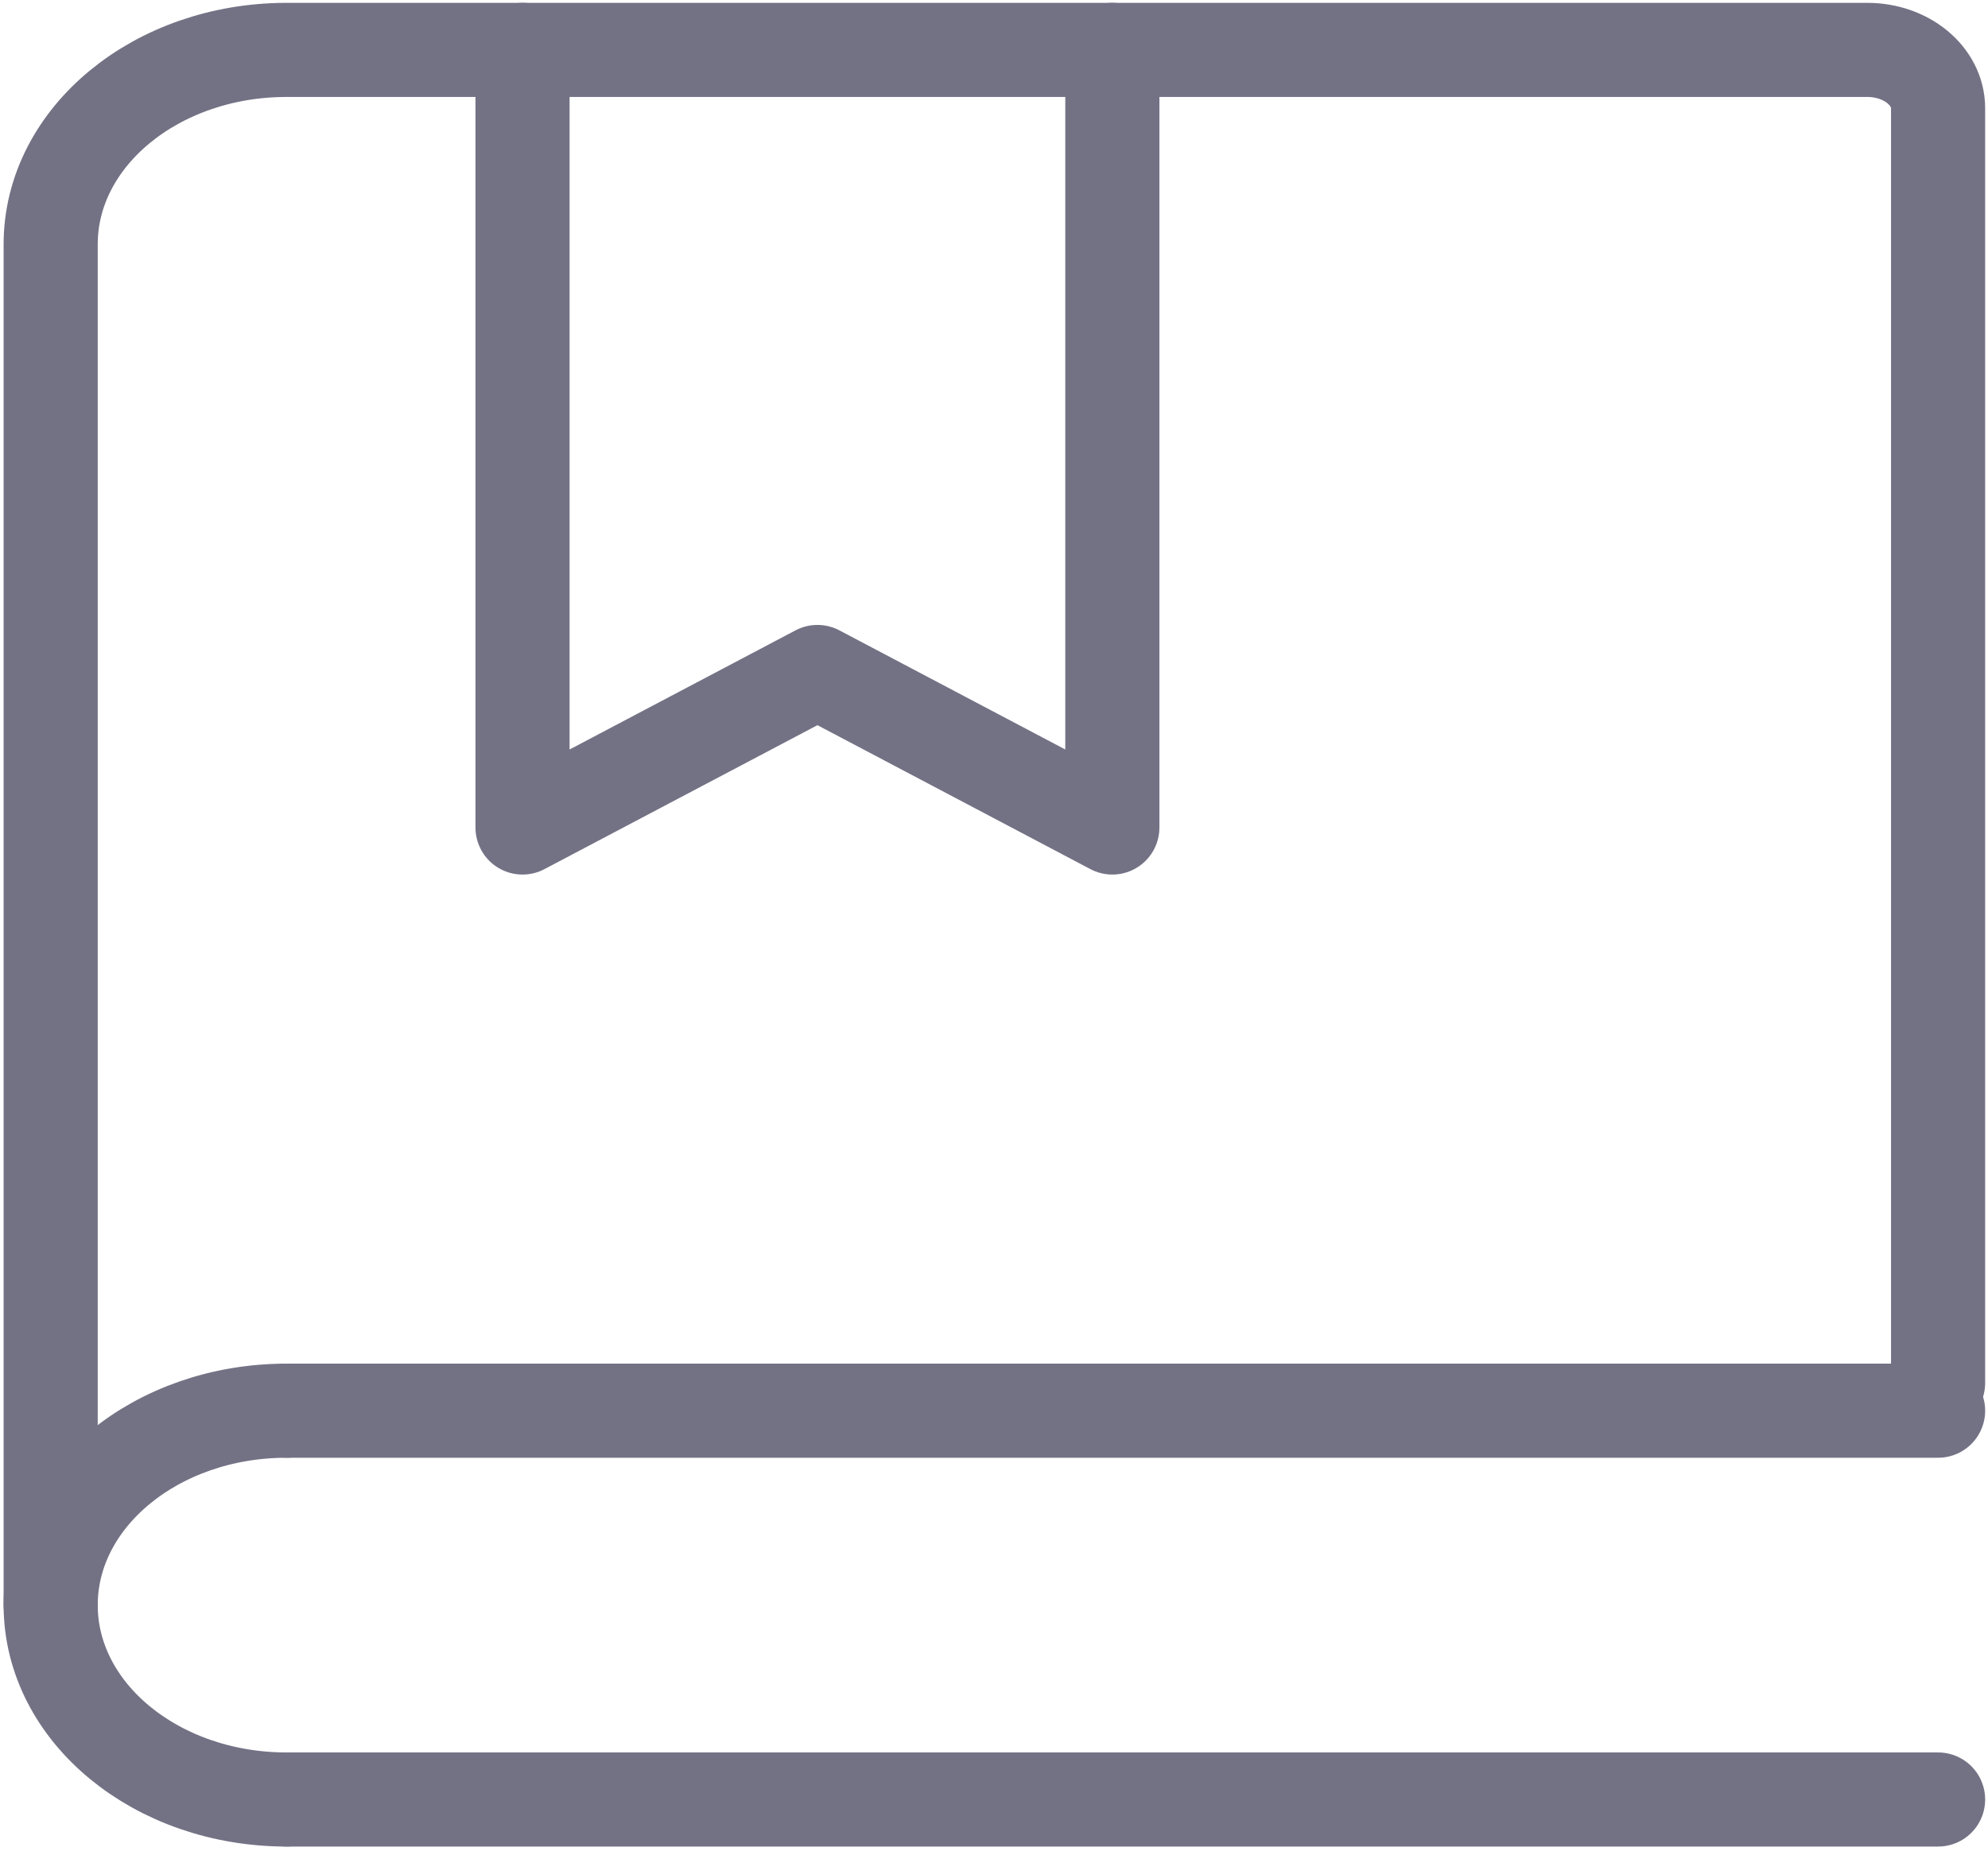
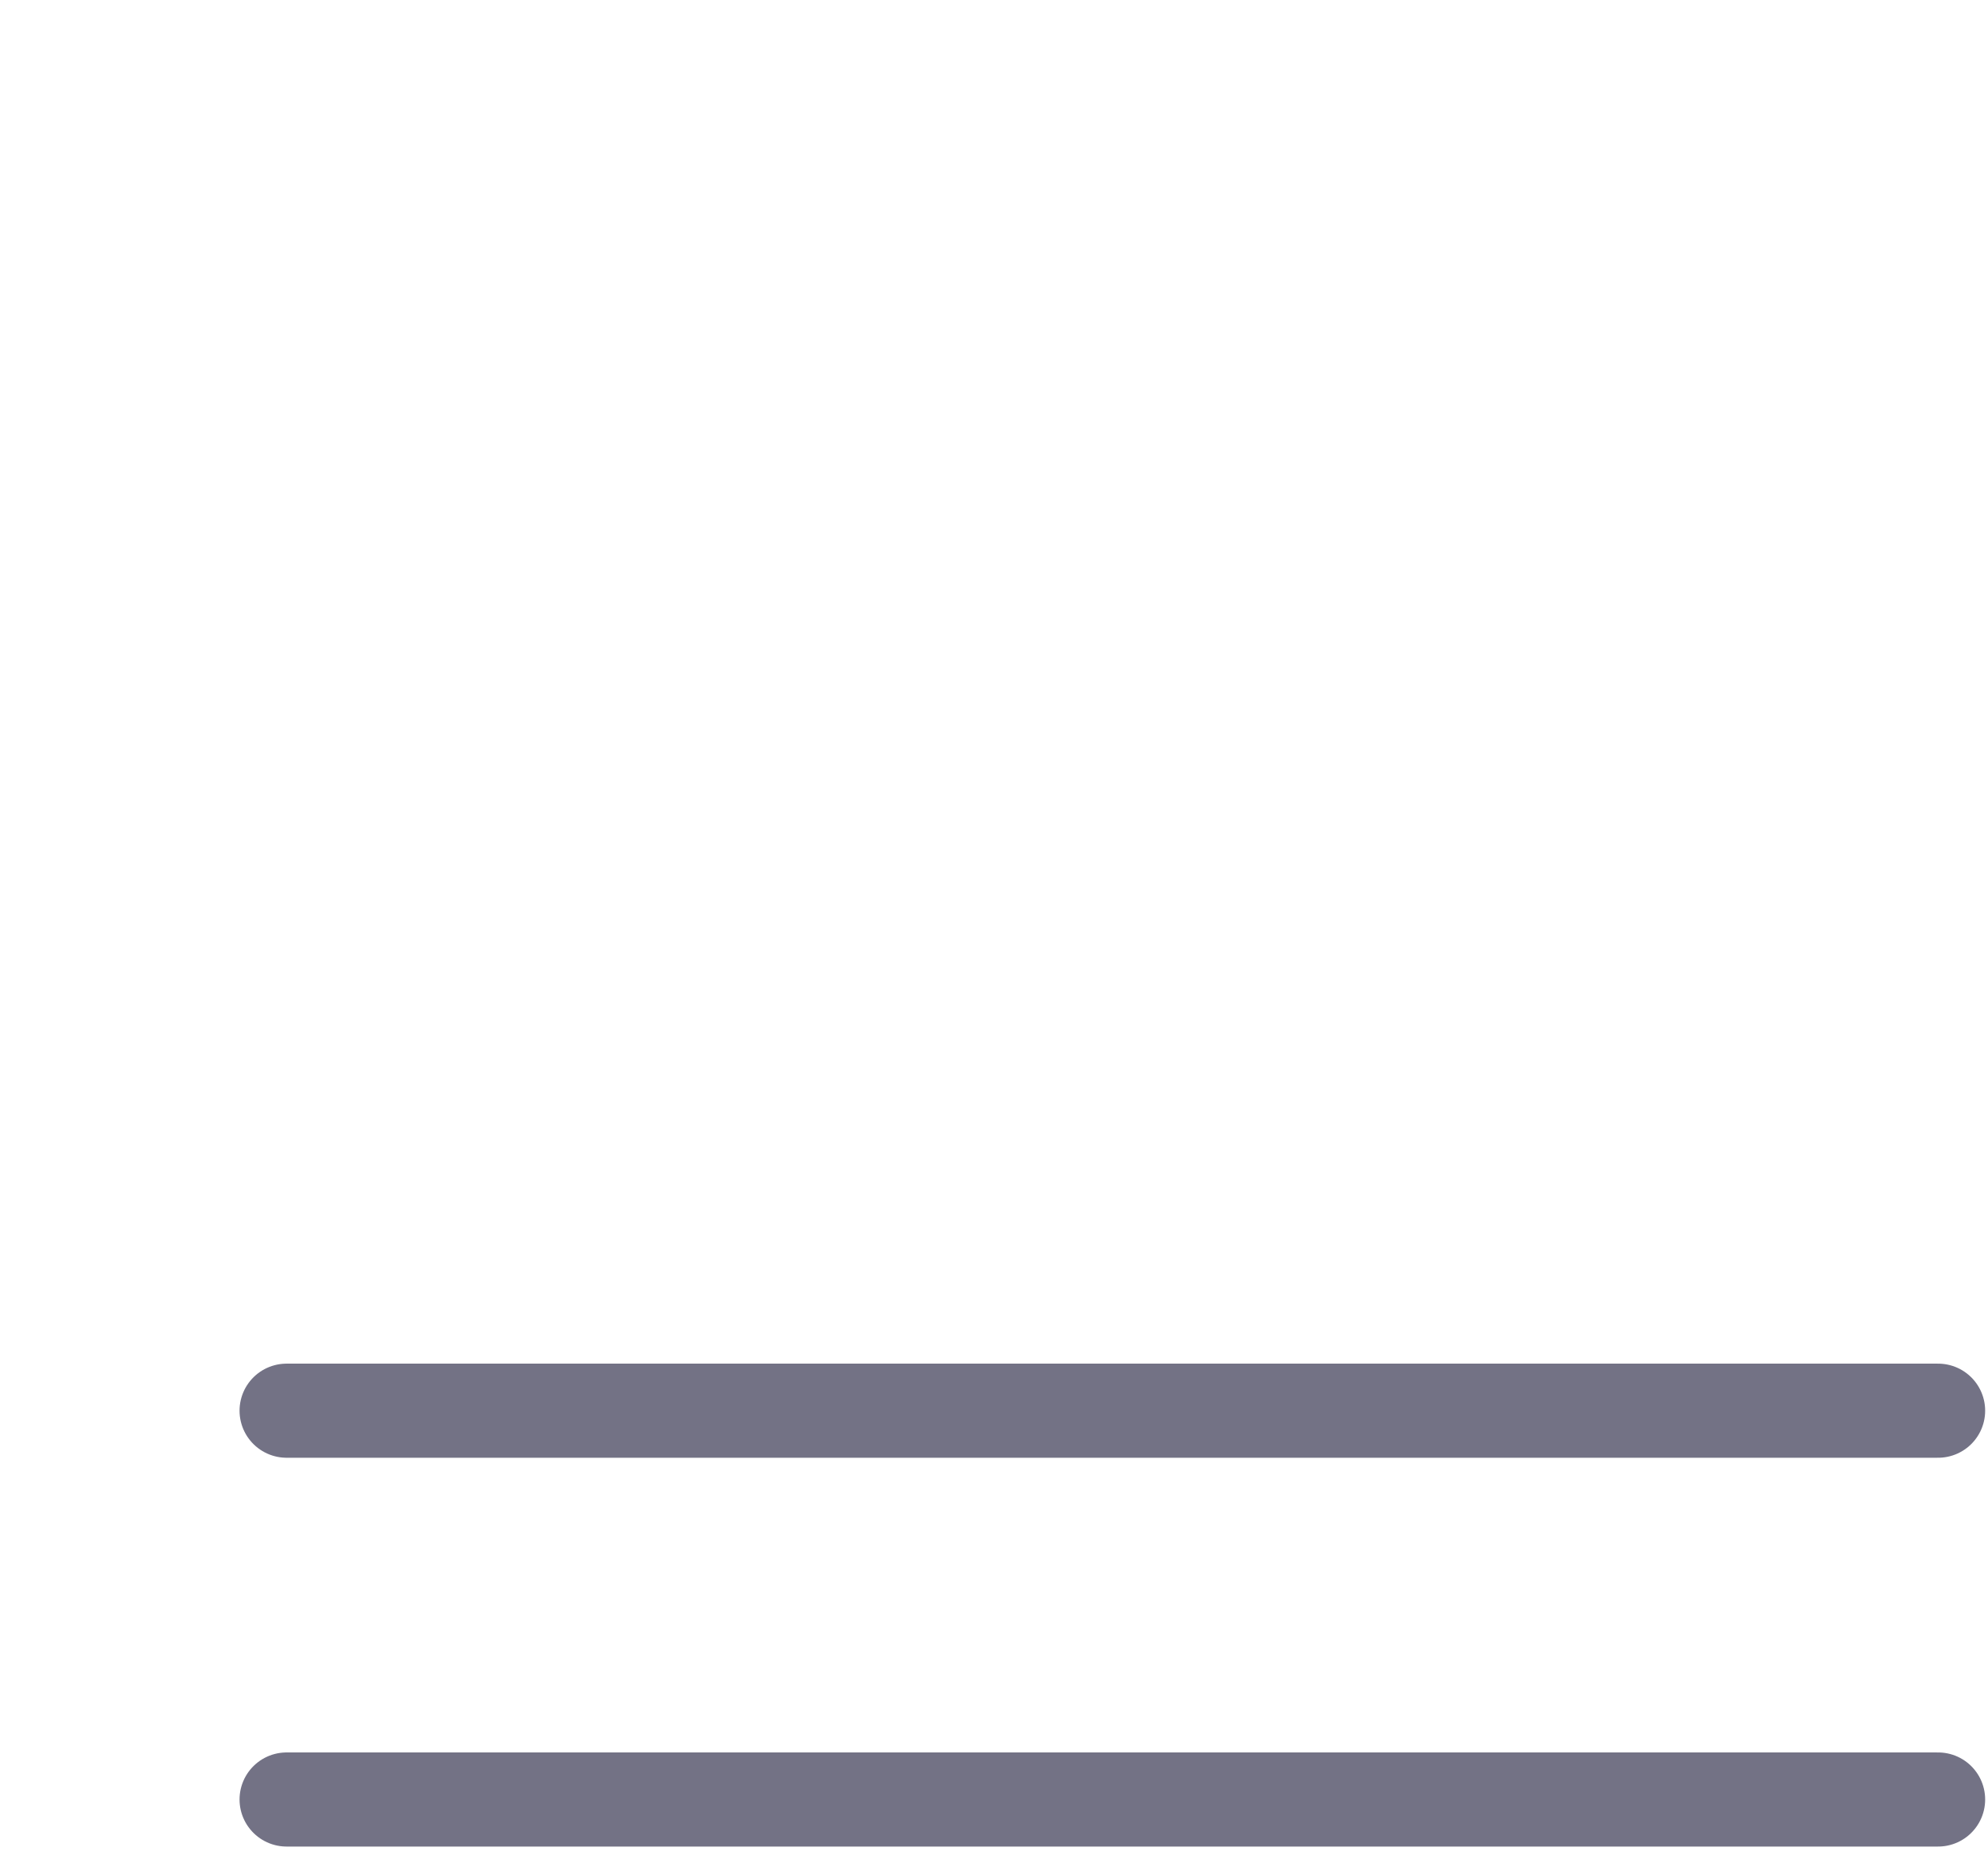
<svg xmlns="http://www.w3.org/2000/svg" width="239" height="223" viewBox="0 0 239 223" fill="none">
-   <path d="M6.092 192.988V29.373C6.092 16.465 18.791 6 34.456 6H224.491C229.191 6 233 9.139 233 13.012V166.276" stroke="#737285" stroke-width="11.315" stroke-linecap="round" />
-   <path d="M62.819 6V99.494L98.274 80.795L133.728 99.494V6" stroke="#737285" stroke-width="11.315" stroke-linecap="round" stroke-linejoin="round" />
  <path d="M34.456 169.614H233" stroke="#737285" stroke-width="11.315" stroke-linecap="round" />
  <path d="M34.456 216.361H233" stroke="#737285" stroke-width="11.315" stroke-linecap="round" />
-   <path d="M34.456 216.361C18.791 216.361 6.092 205.897 6.092 192.988C6.092 180.079 18.791 169.614 34.456 169.614" stroke="#737285" stroke-width="11.315" stroke-linecap="round" stroke-linejoin="round" />
</svg>